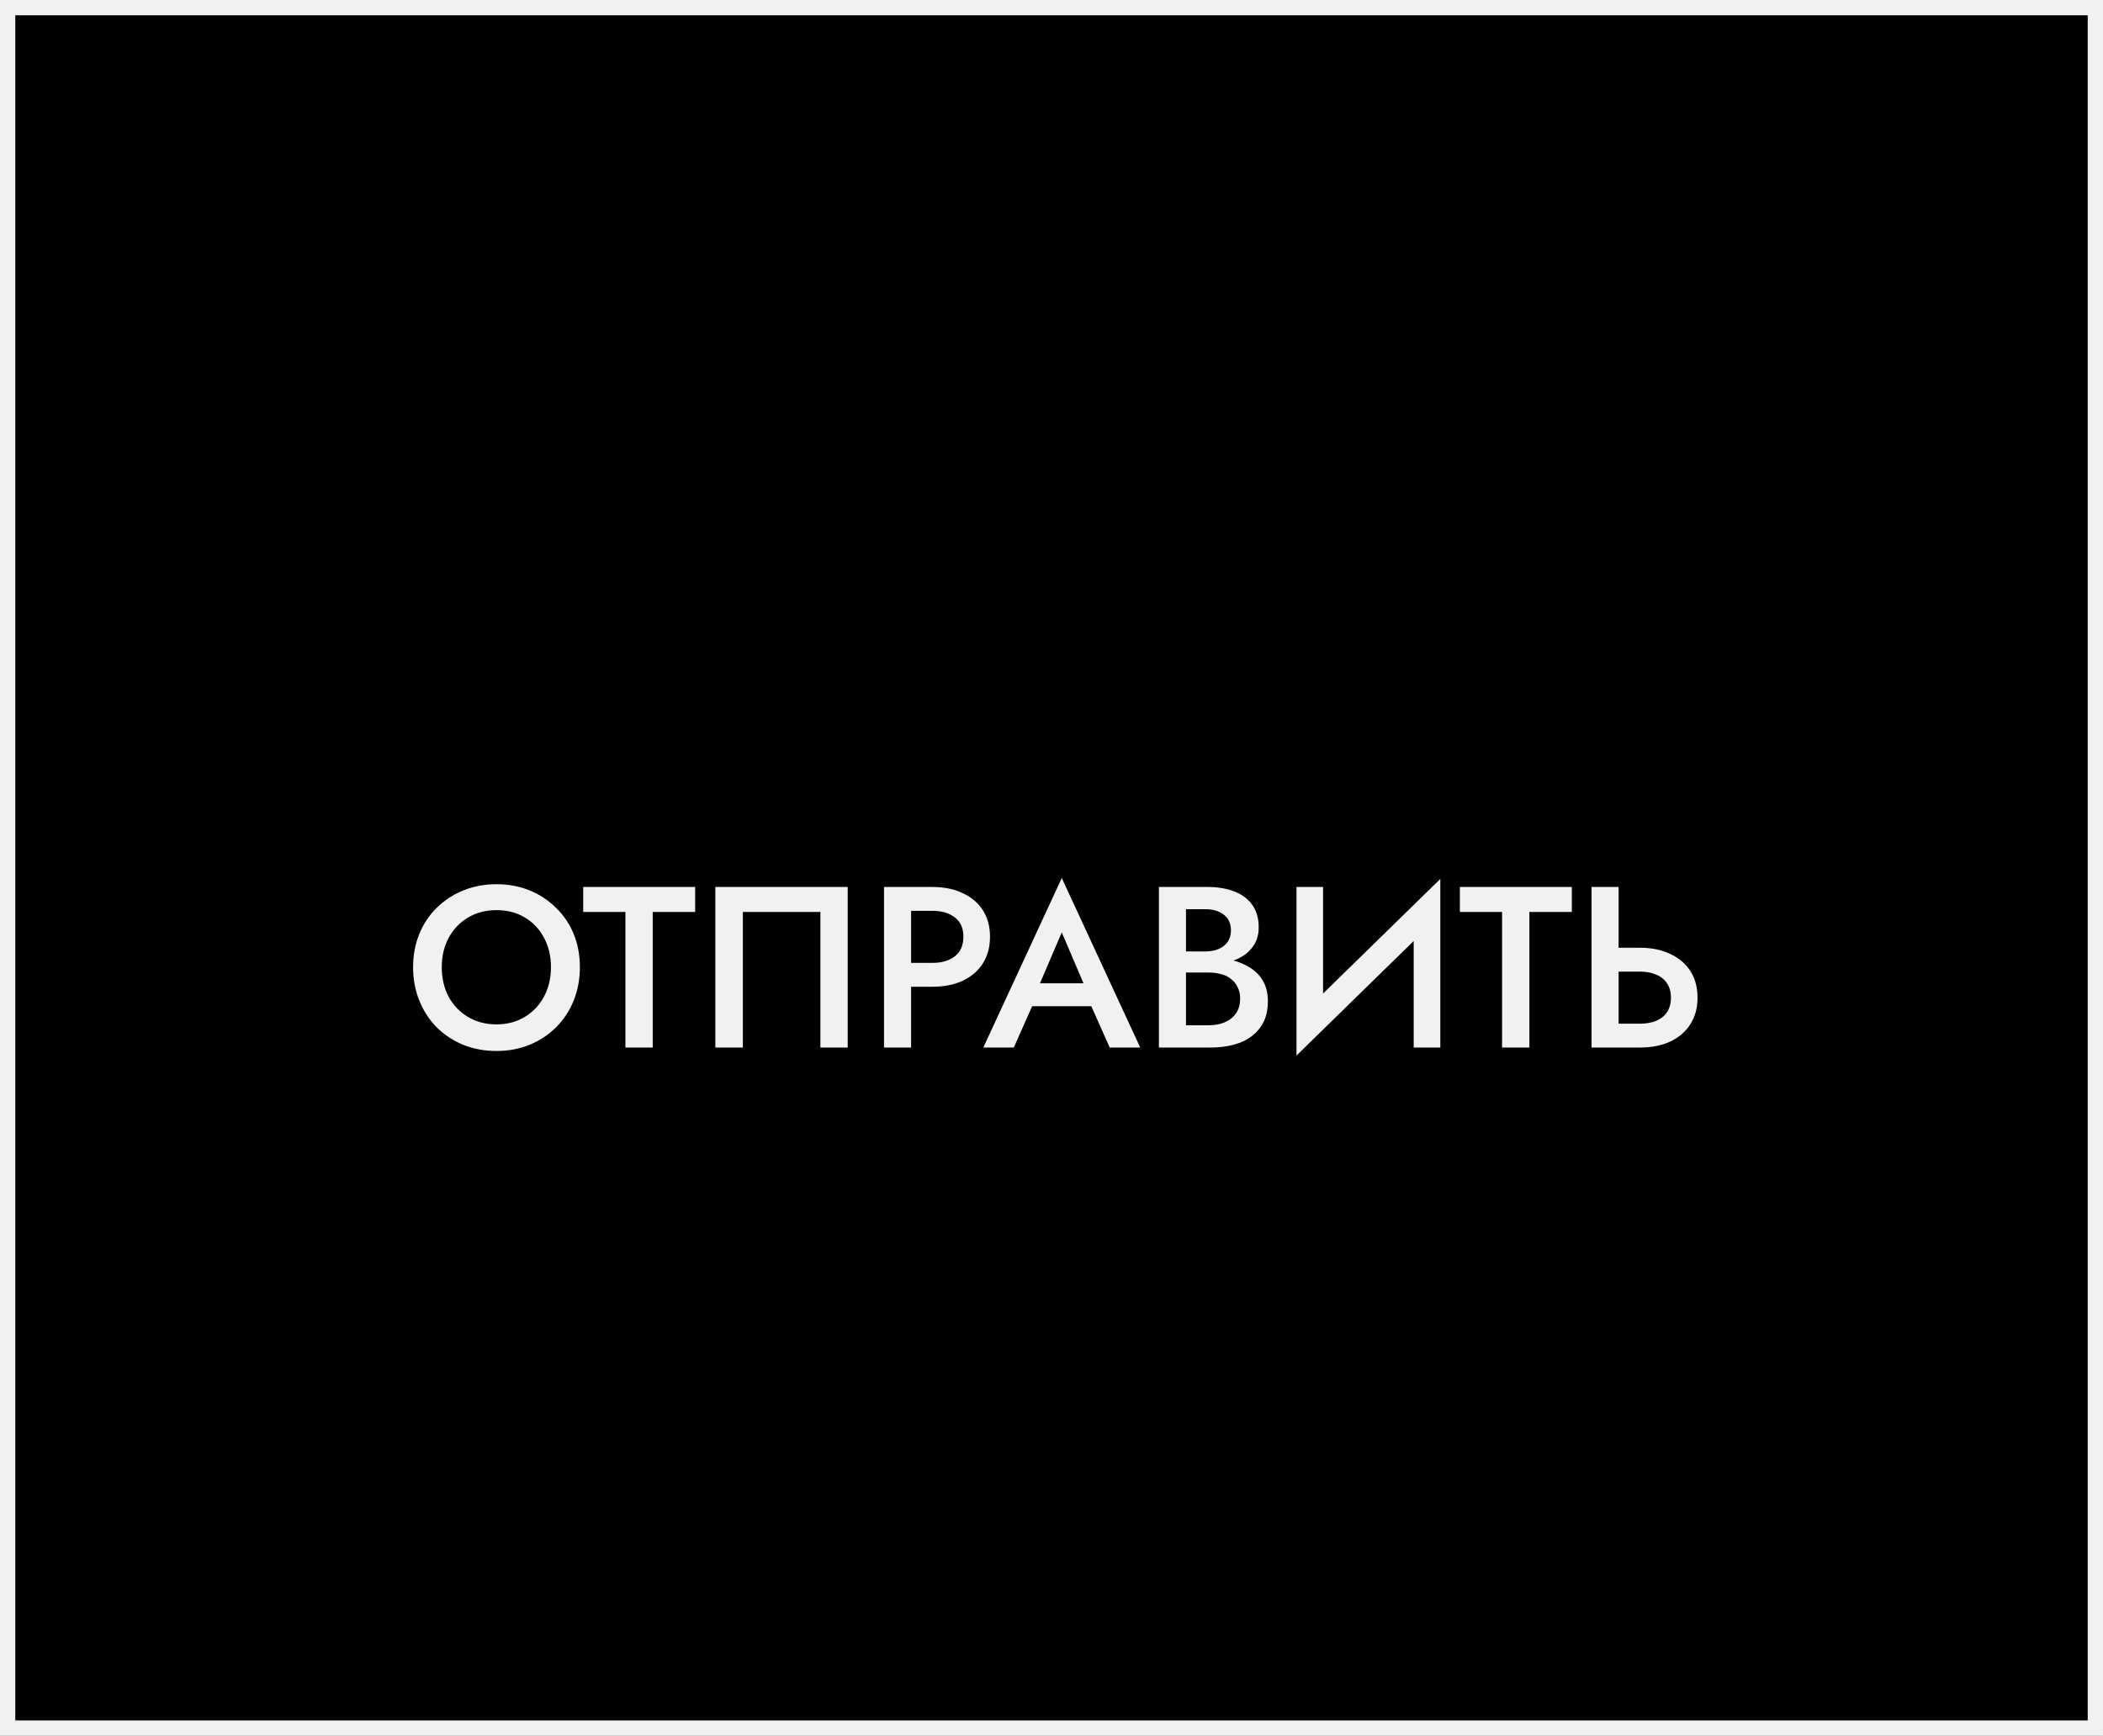
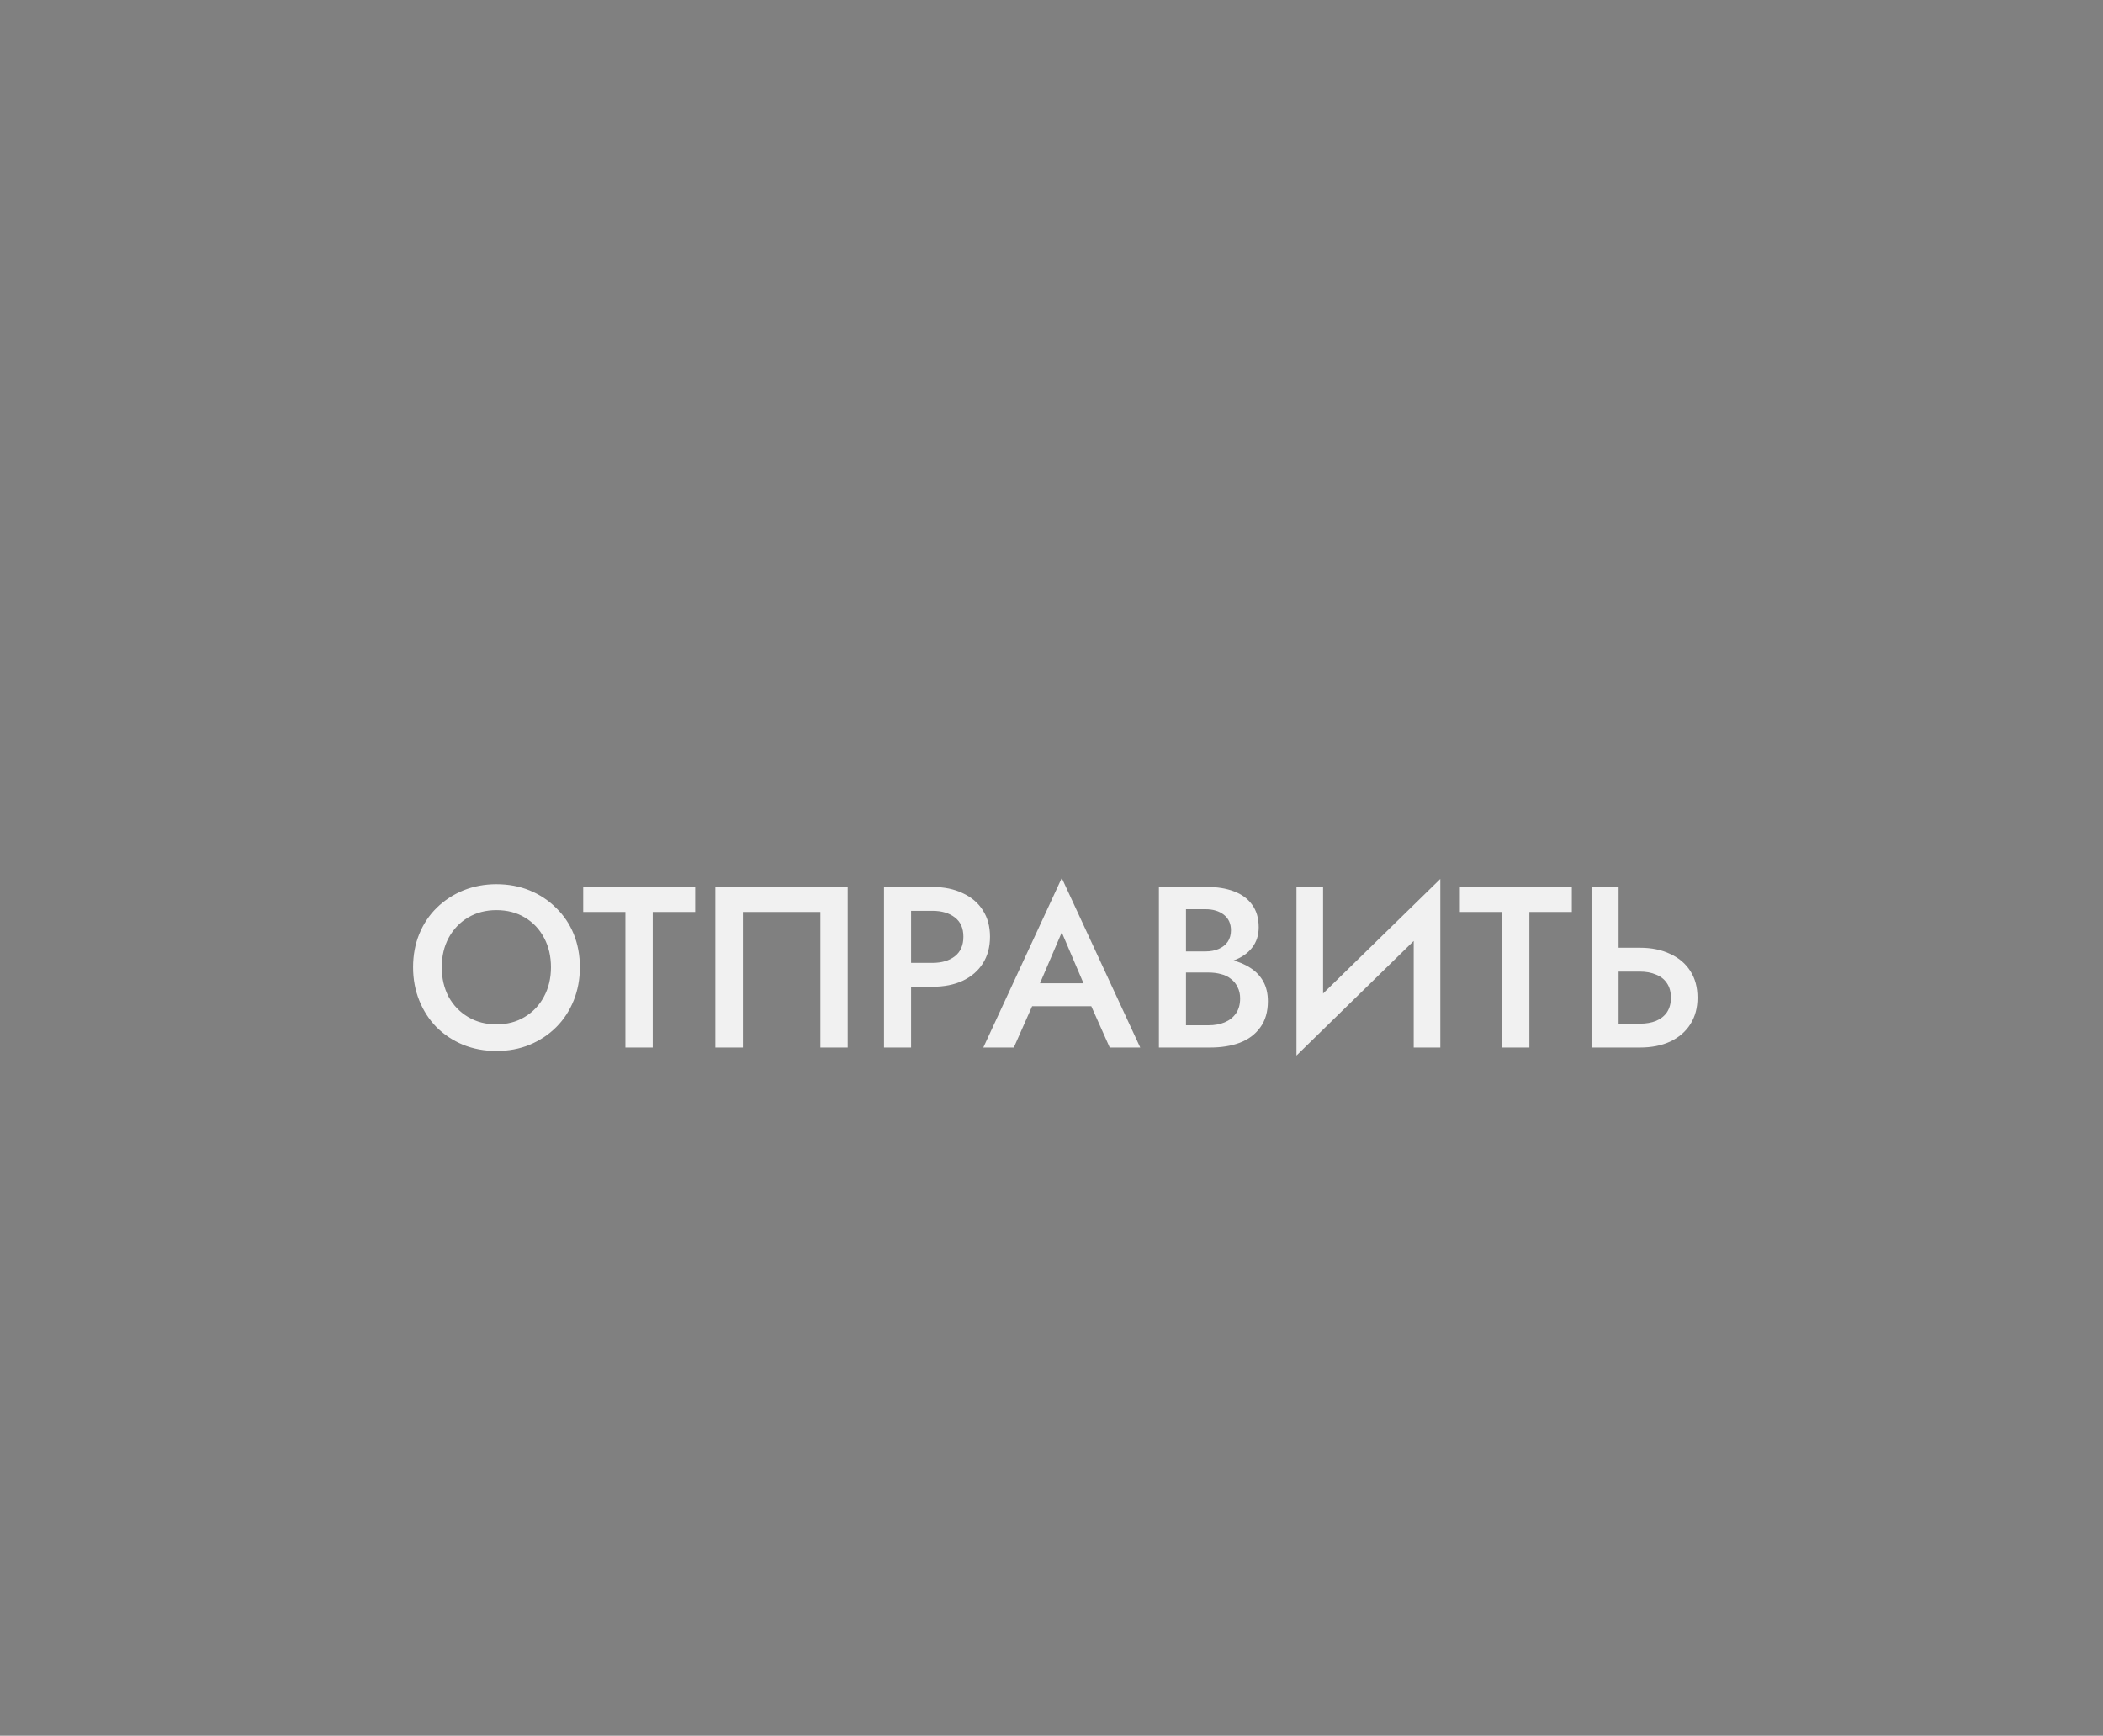
<svg xmlns="http://www.w3.org/2000/svg" width="275" height="227" viewBox="0 0 275 227" fill="none">
  <rect x="0" y="0" width="275" height="227" fill="#808080" stroke="none" />
-   <rect x="1" y="1" width="273" height="225" fill="black" stroke="#F1F1F1" stroke-width="2" />
  <path d="M57.768 126.5C57.768 125.06 58.068 123.78 58.668 122.66C59.288 121.52 60.138 120.63 61.218 119.99C62.298 119.35 63.528 119.03 64.908 119.03C66.328 119.03 67.568 119.35 68.628 119.99C69.708 120.63 70.548 121.52 71.148 122.66C71.748 123.78 72.048 125.06 72.048 126.5C72.048 127.94 71.738 129.23 71.118 130.37C70.518 131.49 69.678 132.37 68.598 133.01C67.538 133.65 66.308 133.97 64.908 133.97C63.528 133.97 62.298 133.65 61.218 133.01C60.138 132.37 59.288 131.49 58.668 130.37C58.068 129.23 57.768 127.94 57.768 126.5ZM54.018 126.5C54.018 128.06 54.288 129.51 54.828 130.85C55.368 132.19 56.118 133.35 57.078 134.33C58.058 135.31 59.218 136.08 60.558 136.64C61.898 137.18 63.348 137.45 64.908 137.45C66.488 137.45 67.938 137.18 69.258 136.64C70.598 136.08 71.758 135.31 72.738 134.33C73.718 133.35 74.478 132.19 75.018 130.85C75.558 129.51 75.828 128.06 75.828 126.5C75.828 124.92 75.558 123.47 75.018 122.15C74.478 120.83 73.708 119.69 72.708 118.73C71.728 117.75 70.578 116.99 69.258 116.45C67.938 115.91 66.488 115.64 64.908 115.64C63.368 115.64 61.928 115.91 60.588 116.45C59.268 116.99 58.108 117.75 57.108 118.73C56.128 119.69 55.368 120.83 54.828 122.15C54.288 123.47 54.018 124.92 54.018 126.5ZM76.263 119.27H81.782V137H85.353V119.27H90.903V116L76.263 116V119.27ZM107.28 119.27V137H110.85V116H93.54V137H97.14V119.27L107.28 119.27ZM115.599 116V137L119.139 137V116H115.599ZM117.699 119.12H121.929C123.149 119.12 124.129 119.41 124.869 119.99C125.609 120.55 125.979 121.39 125.979 122.51C125.979 123.63 125.609 124.48 124.869 125.06C124.129 125.64 123.149 125.93 121.929 125.93H117.699V129.05H121.929C123.449 129.05 124.769 128.79 125.889 128.27C127.029 127.73 127.909 126.97 128.529 125.99C129.149 125.01 129.459 123.85 129.459 122.51C129.459 121.17 129.149 120.02 128.529 119.06C127.909 118.08 127.029 117.33 125.889 116.81C124.769 116.27 123.449 116 121.929 116H117.699V119.12ZM133.353 131.6H144.453L143.763 128.6H134.013L133.353 131.6ZM138.843 121.94L142.173 129.74L142.263 130.61L145.113 137H149.103L138.843 114.83L128.583 137H132.573L135.483 130.43L135.543 129.65L138.843 121.94ZM154.246 126.17H157.876C159.196 126.17 160.356 125.98 161.356 125.6C162.376 125.22 163.166 124.67 163.726 123.95C164.306 123.21 164.596 122.32 164.596 121.28C164.596 120.08 164.306 119.09 163.726 118.31C163.166 117.53 162.376 116.95 161.356 116.57C160.356 116.19 159.196 116 157.876 116H151.546V137H158.236C159.716 137 161.016 136.79 162.136 136.37C163.276 135.93 164.166 135.26 164.806 134.36C165.466 133.46 165.796 132.32 165.796 130.94C165.796 129.94 165.596 129.08 165.196 128.36C164.796 127.64 164.236 127.05 163.516 126.59C162.816 126.13 162.016 125.79 161.116 125.57C160.216 125.35 159.256 125.24 158.236 125.24H154.246V127.19H158.026C158.626 127.19 159.176 127.26 159.676 127.4C160.176 127.52 160.606 127.73 160.966 128.03C161.346 128.31 161.636 128.67 161.836 129.11C162.056 129.53 162.166 130.02 162.166 130.58C162.166 131.36 161.986 132.01 161.626 132.53C161.266 133.05 160.776 133.44 160.156 133.7C159.536 133.96 158.826 134.09 158.026 134.09H155.086V118.91H157.636C158.616 118.91 159.416 119.15 160.036 119.63C160.656 120.11 160.966 120.79 160.966 121.67C160.966 122.25 160.826 122.75 160.546 123.17C160.266 123.57 159.876 123.88 159.376 124.1C158.876 124.32 158.296 124.43 157.636 124.43H154.246V126.17ZM188.194 119.81L188.344 114.95L169.684 133.19L169.534 138.05L188.194 119.81ZM173.014 116H169.534V138.05L173.014 134.09V116ZM188.344 114.95L184.864 119V137H188.344V114.95ZM190.901 119.27H196.421V137L199.991 137V119.27H205.541V116H190.901V119.27ZM208.118 116V137H211.658V116H208.118ZM210.218 127.07H214.448C215.248 127.07 215.948 127.2 216.548 127.46C217.168 127.7 217.648 128.08 217.988 128.6C218.328 129.1 218.498 129.73 218.498 130.49C218.498 131.23 218.328 131.86 217.988 132.38C217.648 132.88 217.168 133.26 216.548 133.52C215.948 133.76 215.248 133.88 214.448 133.88H210.218V137H214.448C215.968 137 217.288 136.74 218.408 136.22C219.548 135.68 220.428 134.92 221.048 133.94C221.668 132.96 221.978 131.81 221.978 130.49C221.978 129.13 221.668 127.97 221.048 127.01C220.428 126.03 219.548 125.28 218.408 124.76C217.288 124.22 215.968 123.95 214.448 123.95H210.218V127.07Z" fill="#F1F1F1" />
</svg>